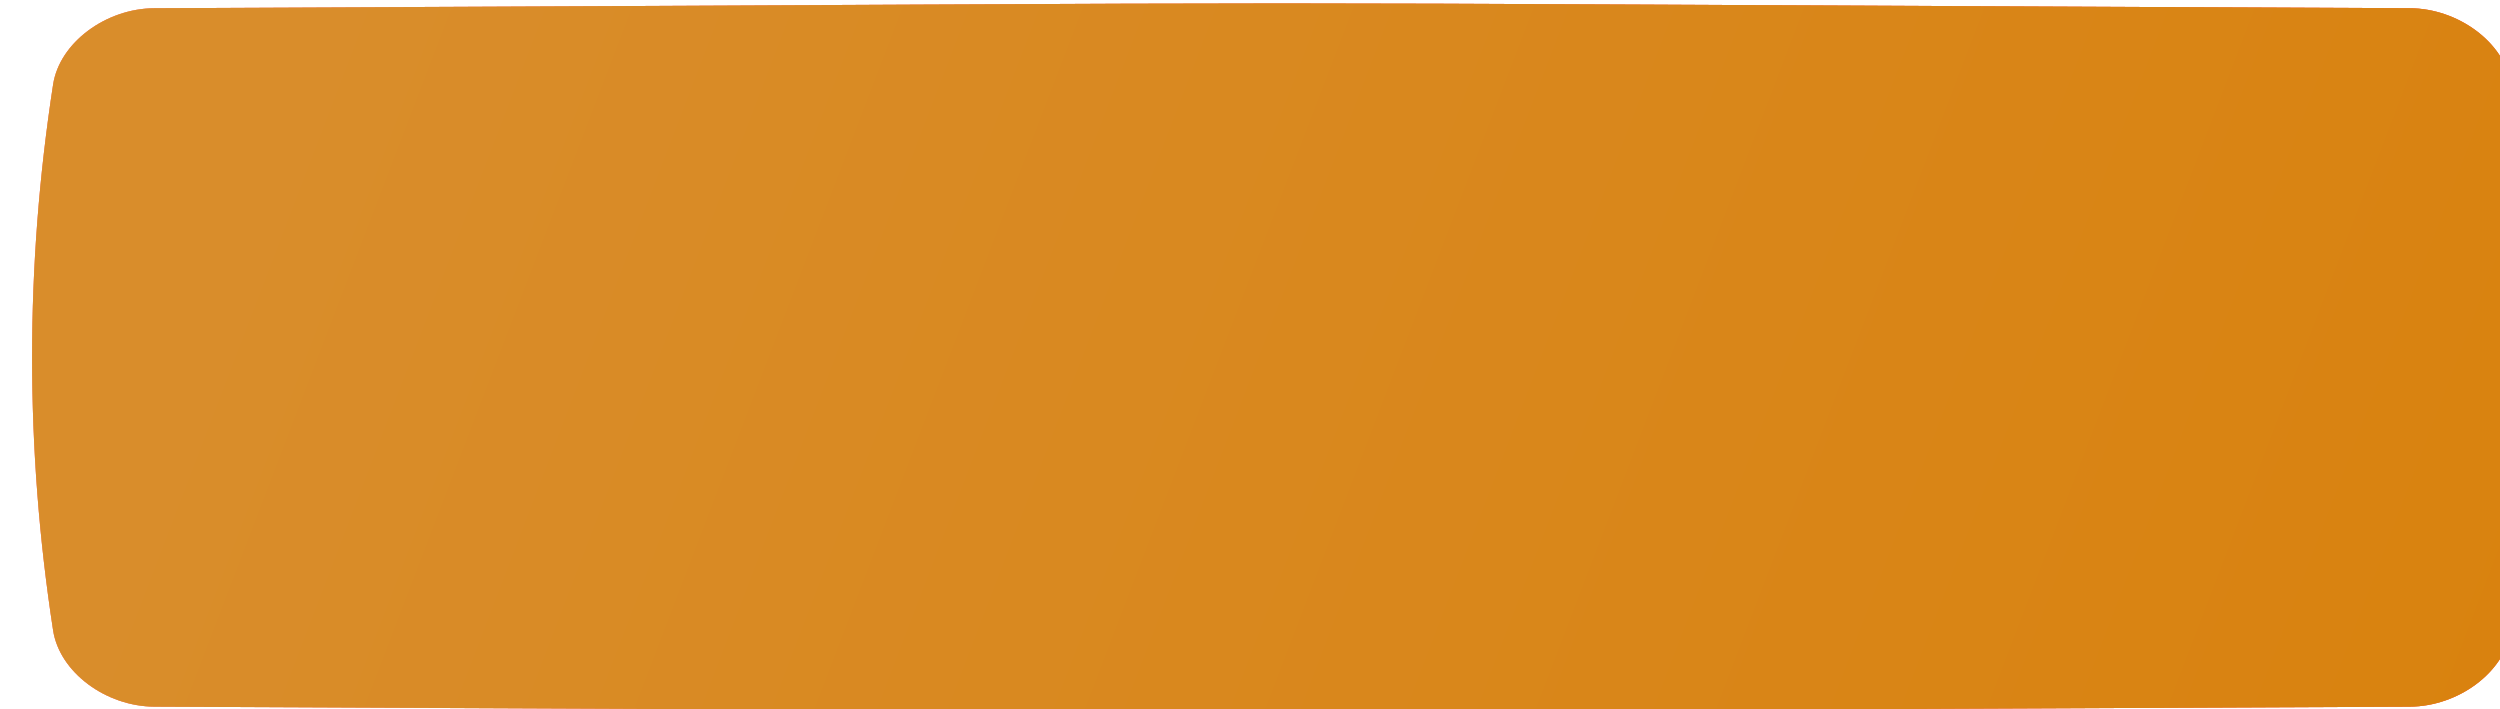
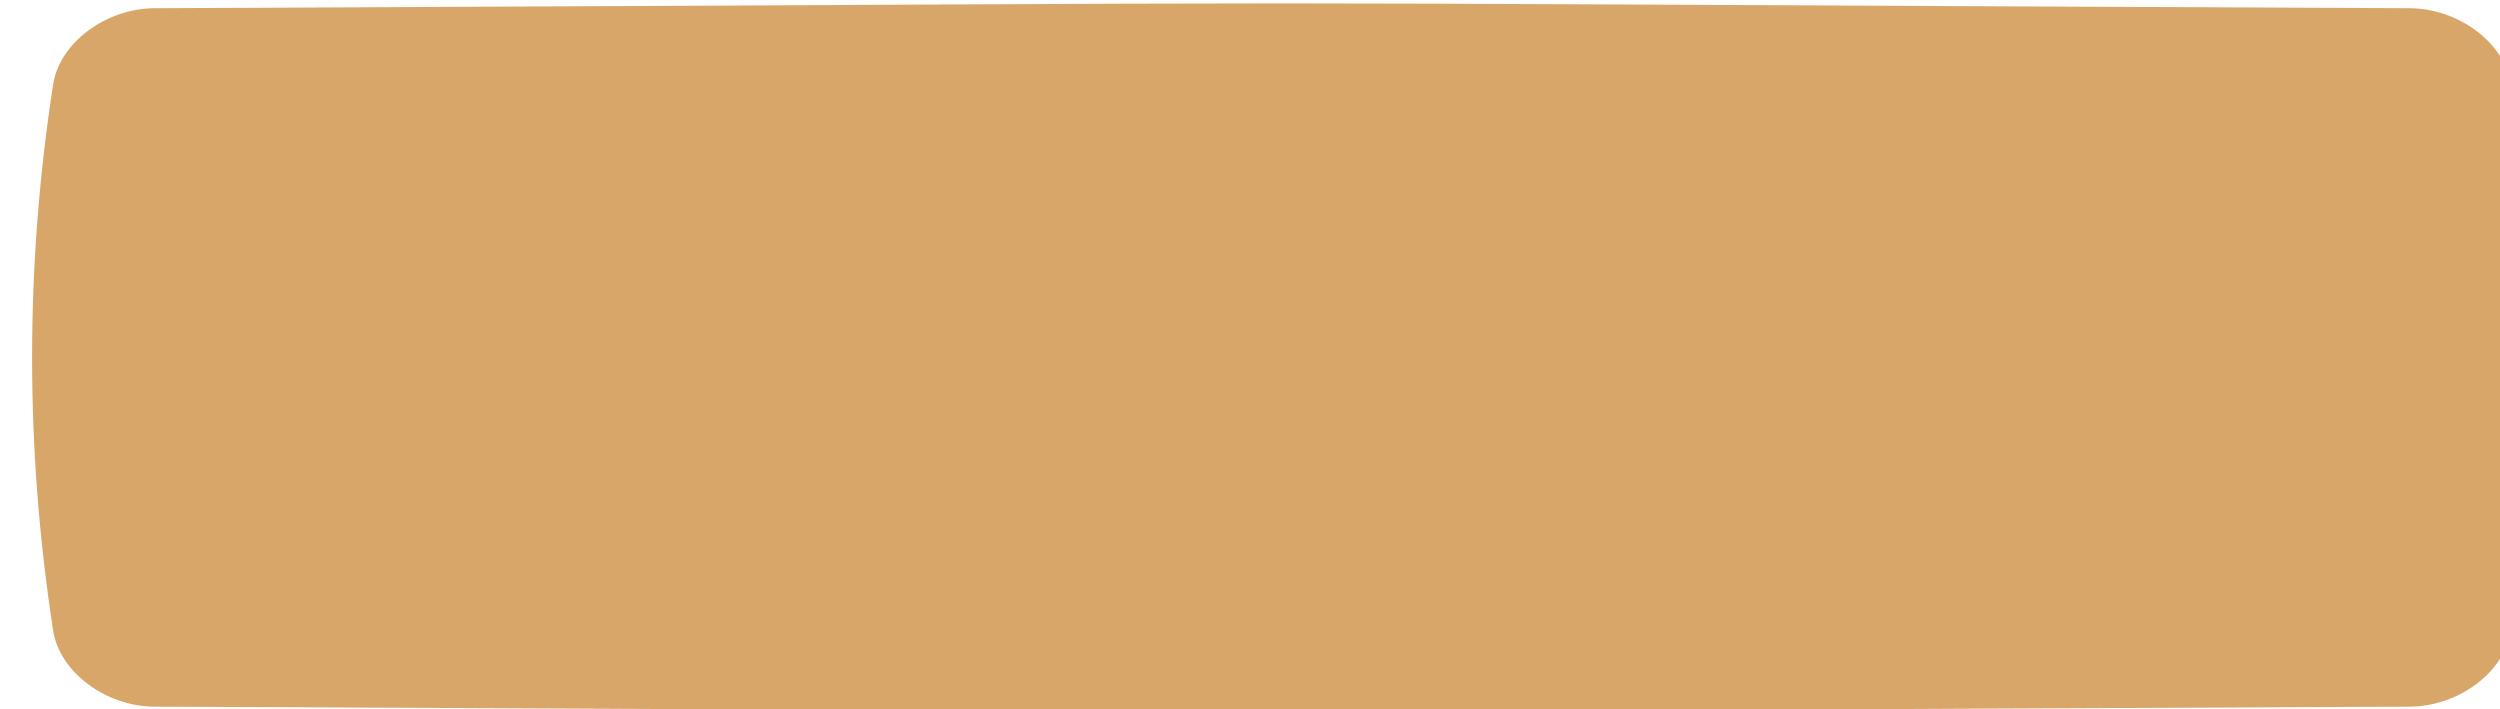
<svg xmlns="http://www.w3.org/2000/svg" width="1480" height="420" viewBox="0 0 1480 420" fill="none">
  <g filter="url(#filter0_ii_162_90)">
-     <path d="M1407.56 2.865C538.974 -0.955 941.025 -0.955 72.44 2.865C43.711 2.994 16.283 23.204 12.446 47.993C-4.149 155.735 -4.149 263.476 12.446 371.222C16.283 396.011 43.711 416.22 72.44 416.349C941.025 420.168 538.974 420.168 1407.56 416.348C1436.29 416.219 1463.72 396.011 1467.55 371.222C1484.15 263.476 1484.15 155.735 1467.55 47.993C1463.72 23.204 1436.29 2.994 1407.56 2.865Z" fill="url(#paint0_linear_162_90)" />
-     <path d="M1407.56 2.865C538.974 -0.955 941.025 -0.955 72.44 2.865C43.711 2.994 16.283 23.204 12.446 47.993C-4.149 155.735 -4.149 263.476 12.446 371.222C16.283 396.011 43.711 416.22 72.44 416.349C941.025 420.168 538.974 420.168 1407.56 416.348C1436.29 416.219 1463.72 396.011 1467.55 371.222C1484.15 263.476 1484.15 155.735 1467.55 47.993C1463.72 23.204 1436.29 2.994 1407.56 2.865Z" fill="url(#paint1_linear_162_90)" />
    <path d="M1407.56 2.865C538.974 -0.955 941.025 -0.955 72.44 2.865C43.711 2.994 16.283 23.204 12.446 47.993C-4.149 155.735 -4.149 263.476 12.446 371.222C16.283 396.011 43.711 416.22 72.44 416.349C941.025 420.168 538.974 420.168 1407.56 416.348C1436.29 416.219 1463.72 396.011 1467.55 371.222C1484.15 263.476 1484.15 155.735 1467.55 47.993C1463.72 23.204 1436.29 2.994 1407.56 2.865Z" fill="#C06902" fill-opacity="0.59" />
  </g>
  <defs>
    <filter id="filter0_ii_162_90" x="0" y="0" width="1556" height="427.213" filterUnits="userSpaceOnUse" color-interpolation-filters="sRGB">
      <feFlood flood-opacity="0" result="BackgroundImageFix" />
      <feBlend mode="normal" in="SourceGraphic" in2="BackgroundImageFix" result="shape" />
      <feColorMatrix in="SourceAlpha" type="matrix" values="0 0 0 0 0 0 0 0 0 0 0 0 0 0 0 0 0 0 127 0" result="hardAlpha" />
      <feOffset dx="19" />
      <feGaussianBlur stdDeviation="12.5" />
      <feComposite in2="hardAlpha" operator="arithmetic" k2="-1" k3="1" />
      <feColorMatrix type="matrix" values="0 0 0 0 1 0 0 0 0 1 0 0 0 0 1 0 0 0 0.11 0" />
      <feBlend mode="normal" in2="shape" result="effect1_innerShadow_162_90" />
      <feColorMatrix in="SourceAlpha" type="matrix" values="0 0 0 0 0 0 0 0 0 0 0 0 0 0 0 0 0 0 127 0" result="hardAlpha" />
      <feOffset dy="2" />
      <feGaussianBlur stdDeviation="7.5" />
      <feComposite in2="hardAlpha" operator="arithmetic" k2="-1" k3="1" />
      <feColorMatrix type="matrix" values="0 0 0 0 1 0 0 0 0 1 0 0 0 0 1 0 0 0 0.11 0" />
      <feBlend mode="normal" in2="effect1_innerShadow_162_90" result="effect2_innerShadow_162_90" />
    </filter>
    <linearGradient id="paint0_linear_162_90" x1="236.281" y1="-175.077" x2="1493.31" y2="306.011" gradientUnits="userSpaceOnUse">
      <stop stop-color="#FF557C" />
      <stop offset="1" stop-color="#FF224A" />
    </linearGradient>
    <linearGradient id="paint1_linear_162_90" x1="236.281" y1="-175.077" x2="1493.31" y2="306.011" gradientUnits="userSpaceOnUse">
      <stop stop-color="#FFC267" />
      <stop offset="1" stop-color="#FFA722" />
    </linearGradient>
  </defs>
</svg>